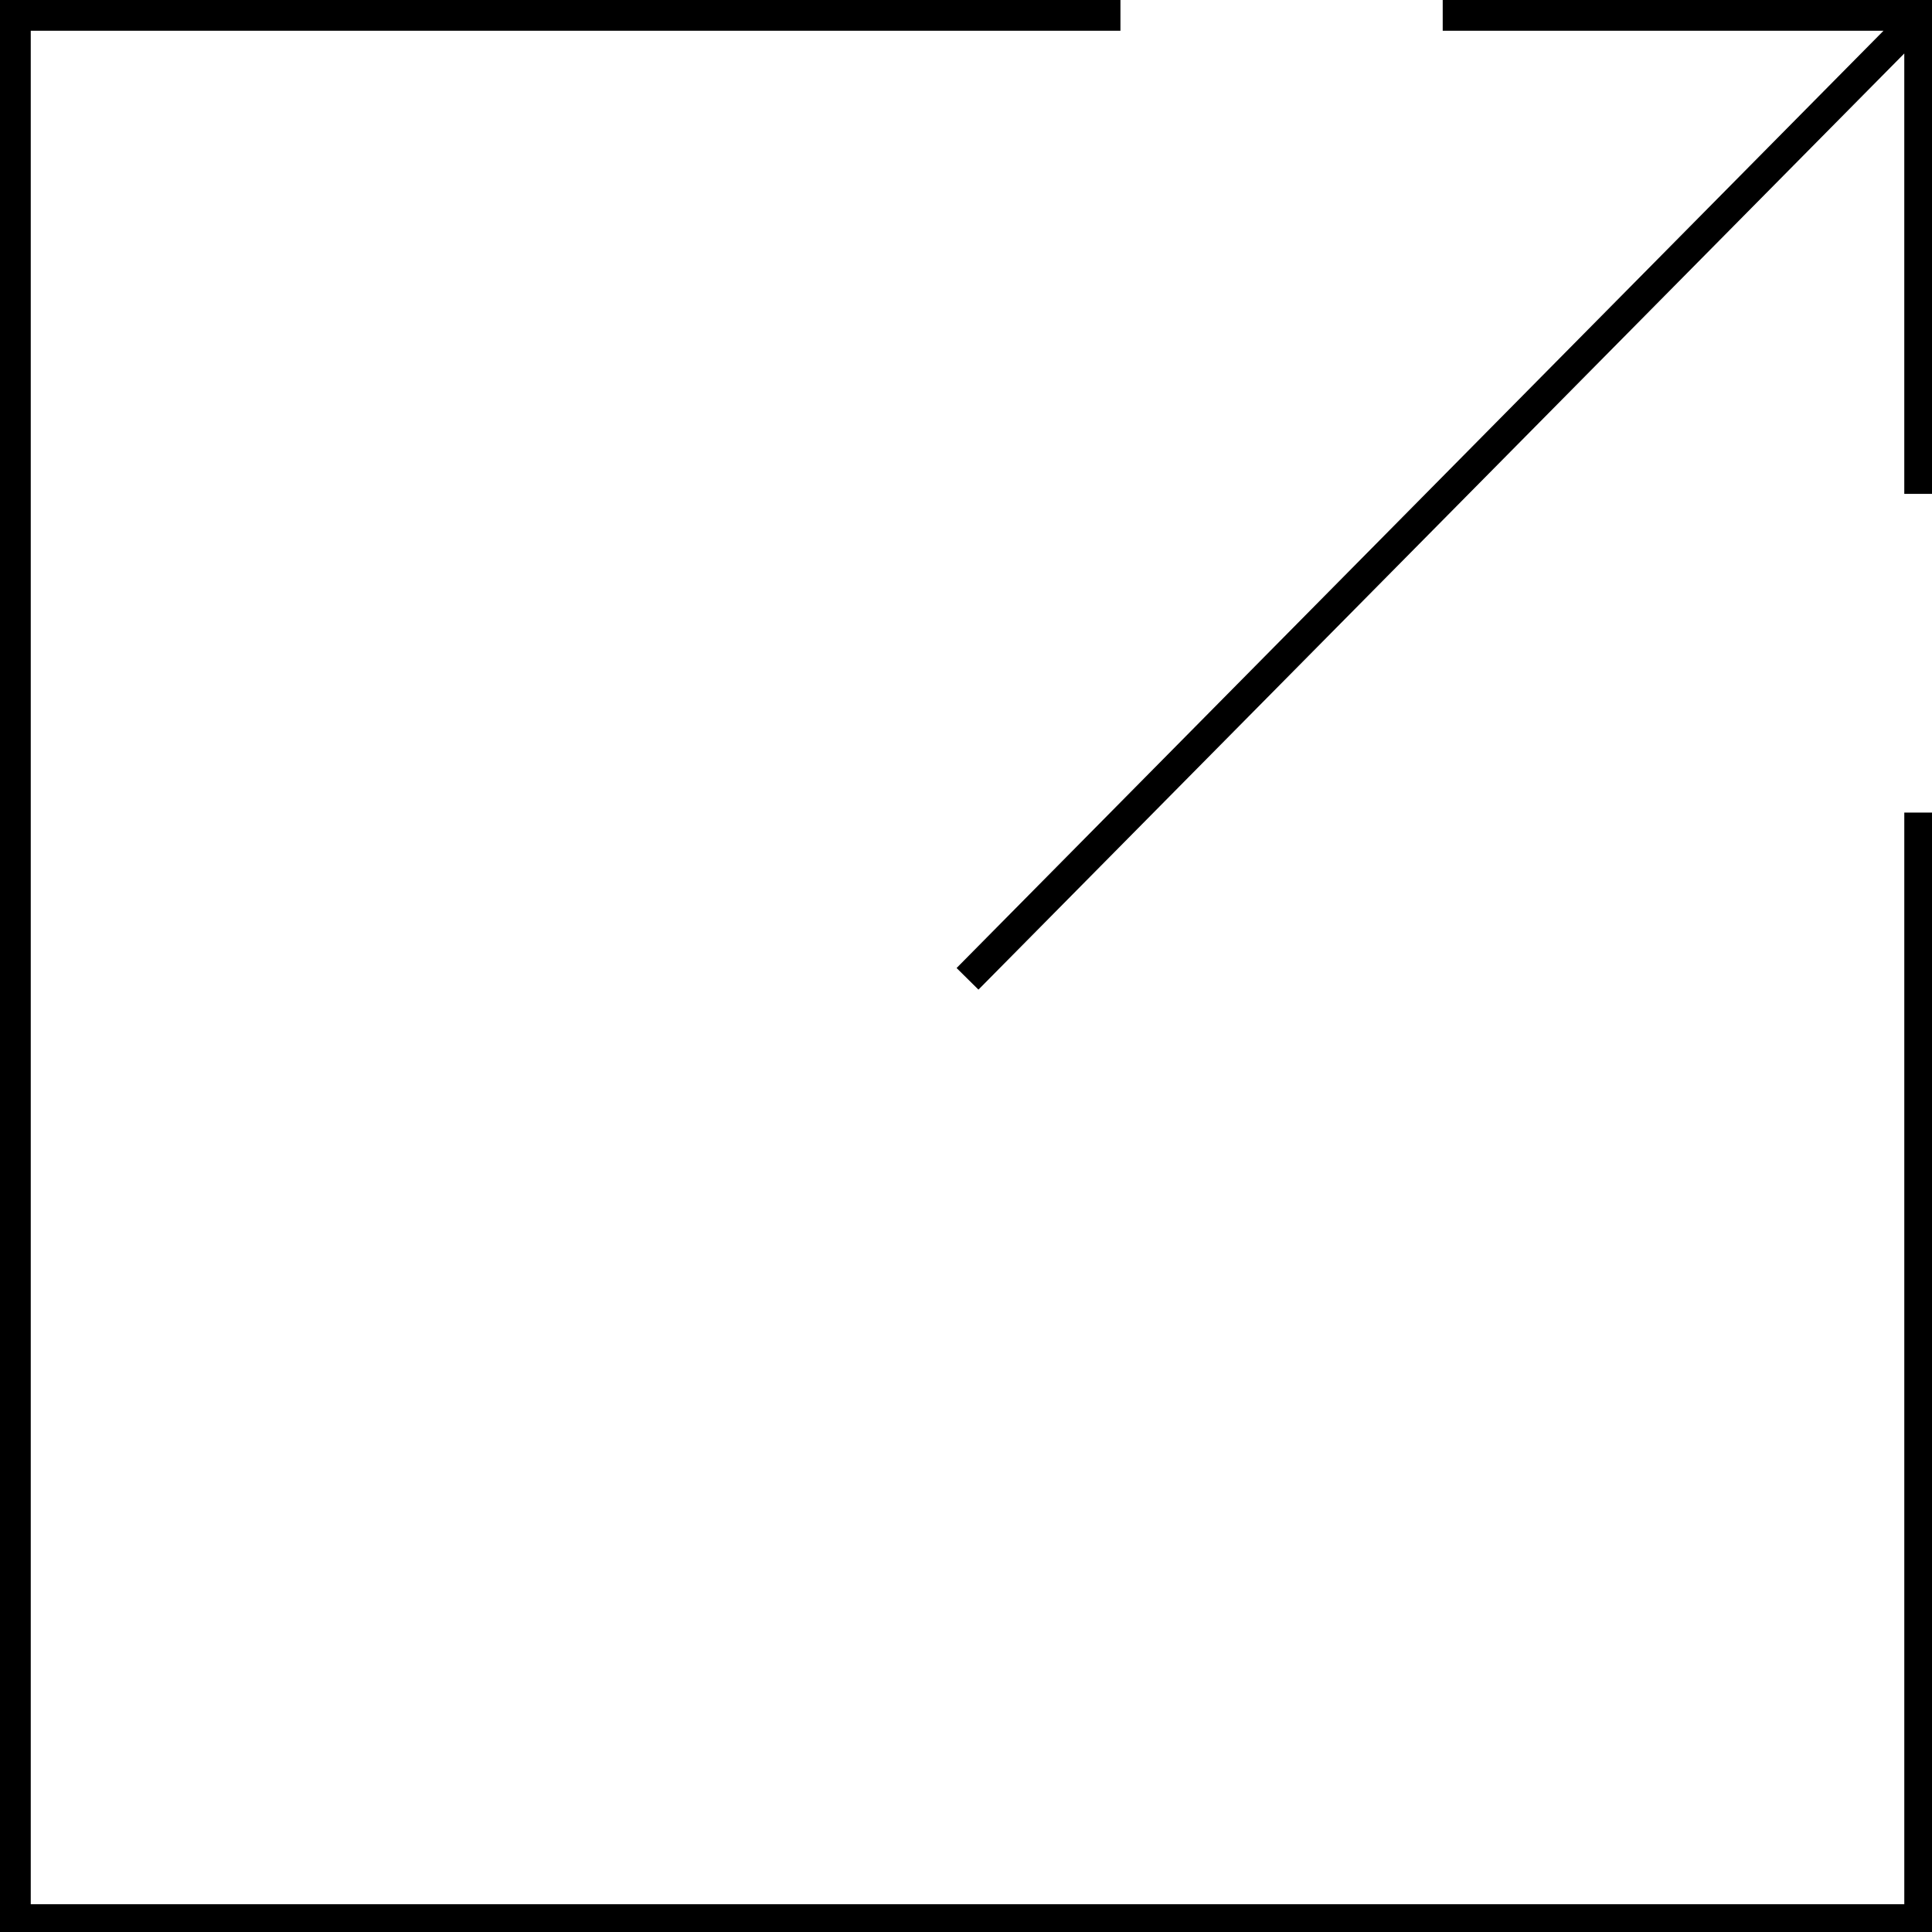
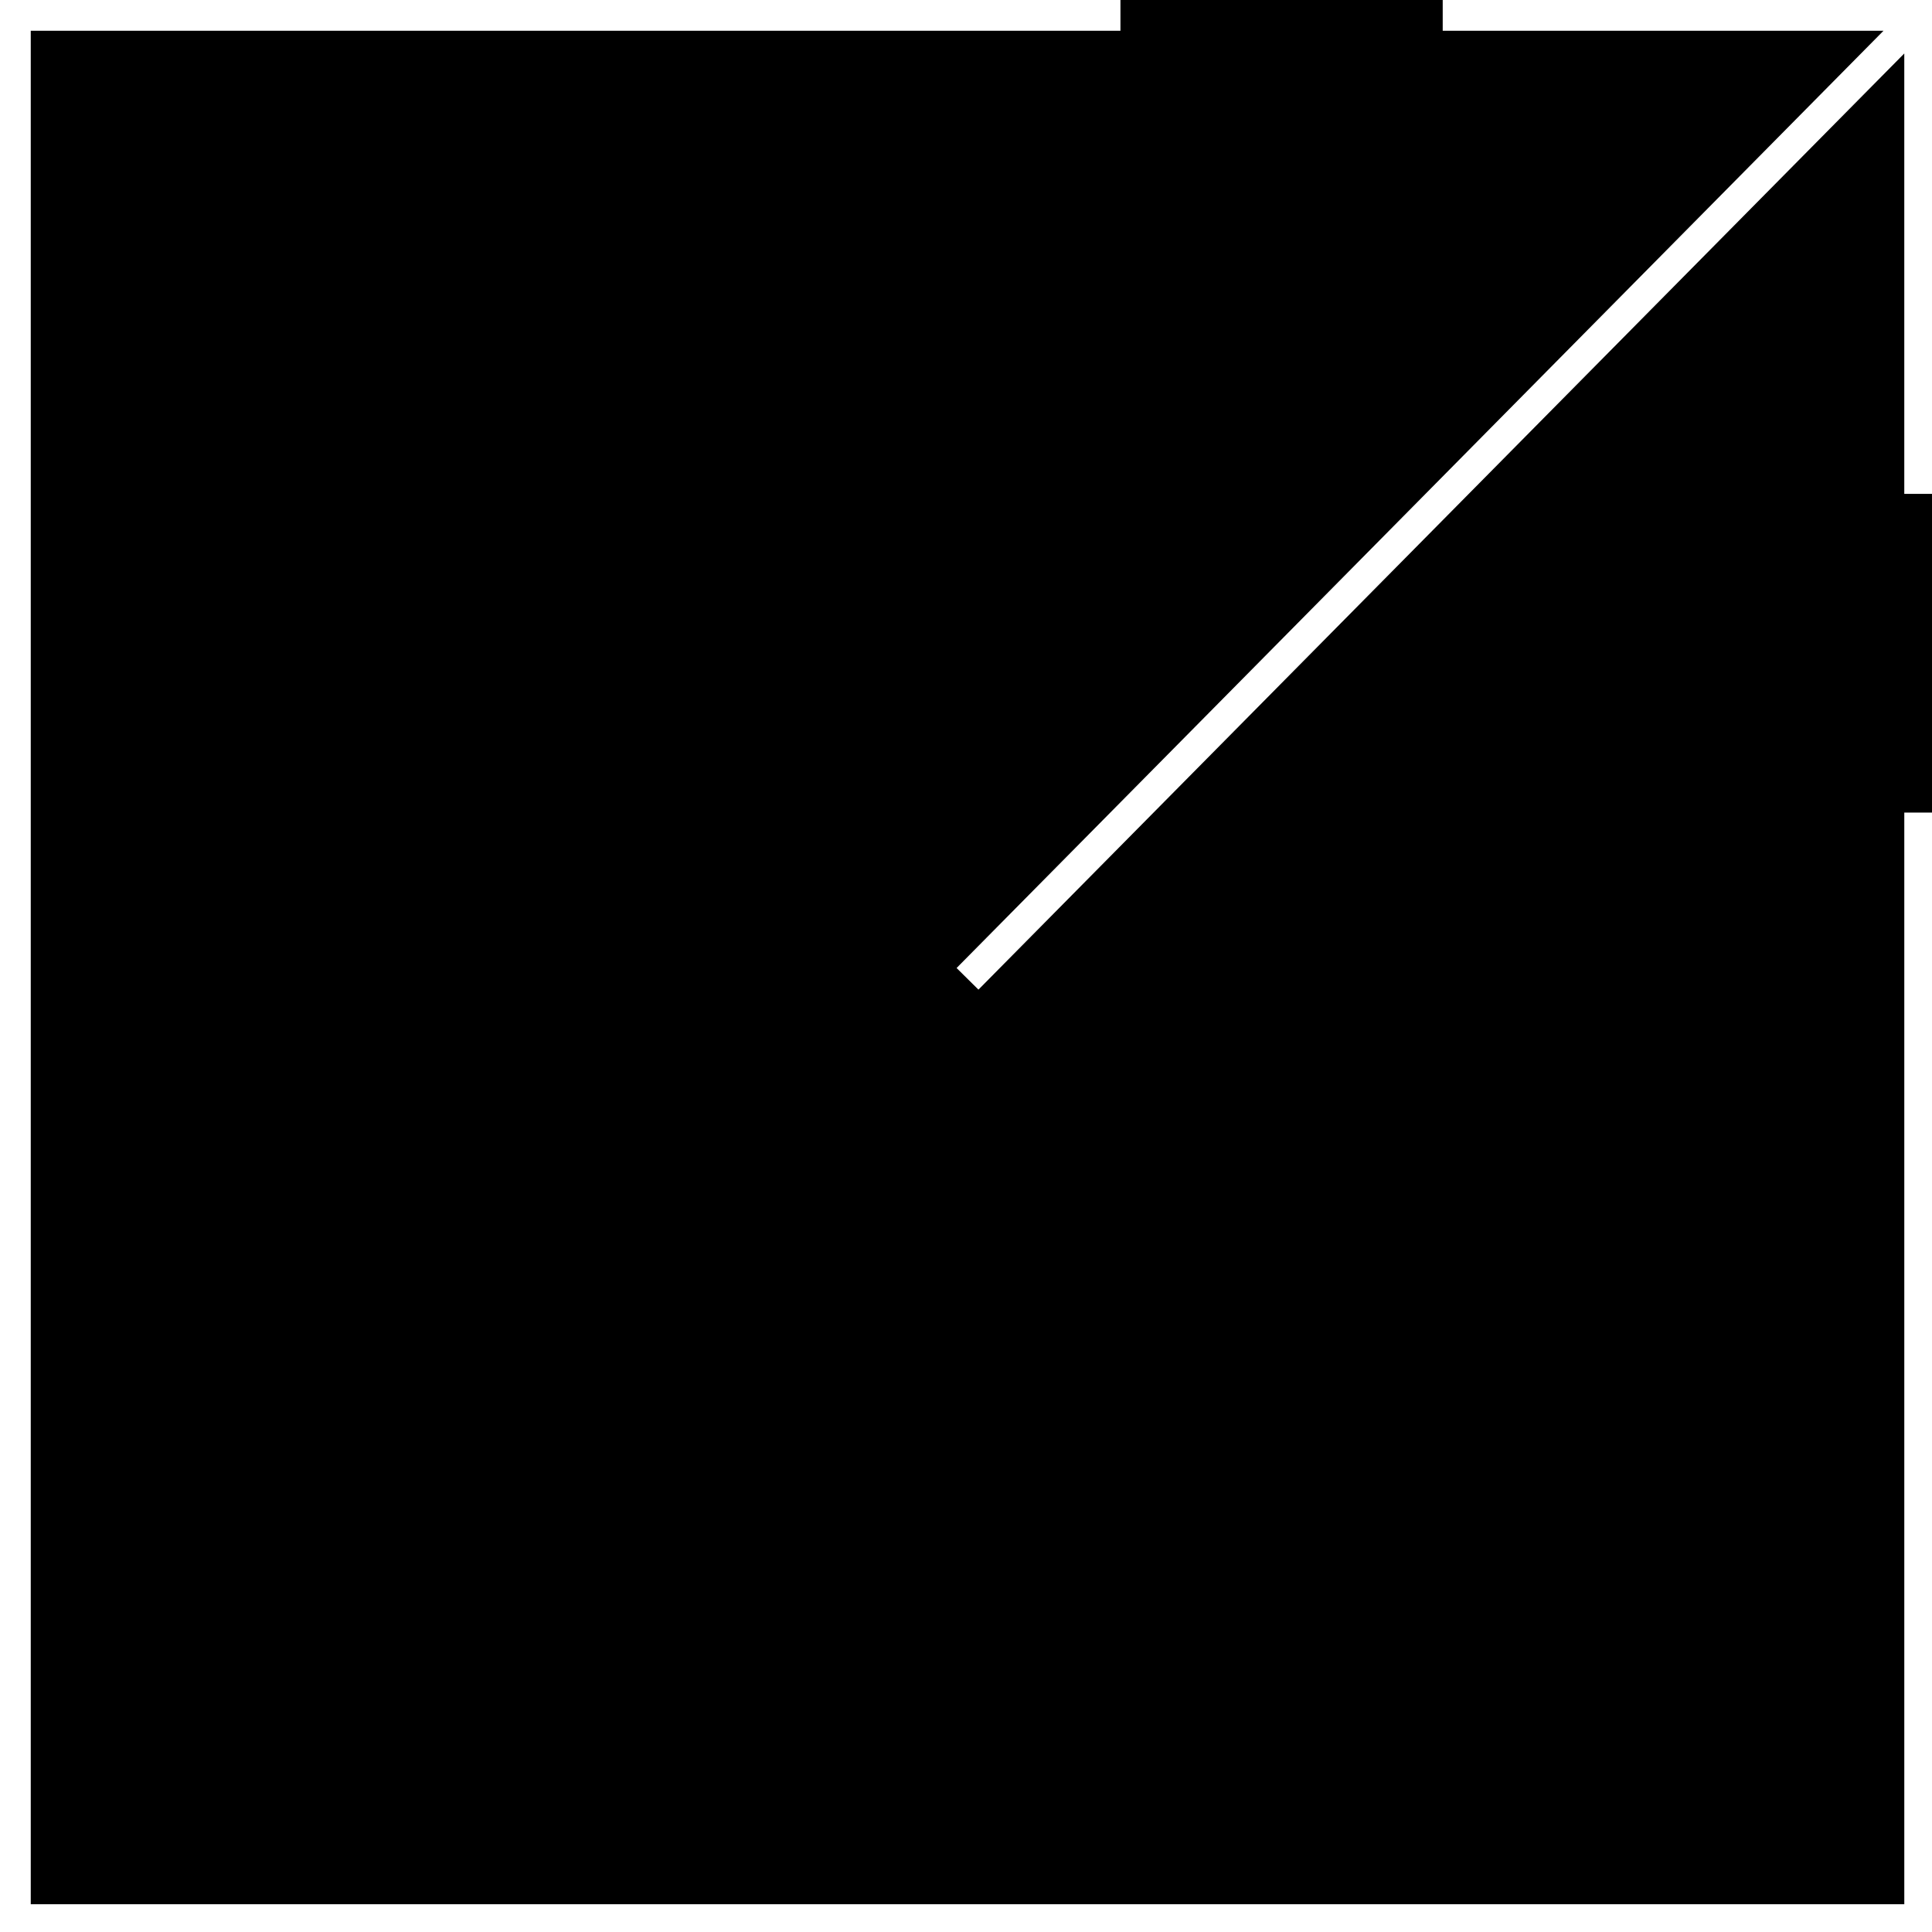
<svg xmlns="http://www.w3.org/2000/svg" xmlns:ns1="http://www.inkscape.org/namespaces/inkscape" xmlns:ns2="http://sodipodi.sourceforge.net/DTD/sodipodi-0.dtd" width="1000" height="1000" viewBox="0 0 264.583 264.583" version="1.1" id="svg5" ns1:version="1.1.1 (3bf5ae0d25, 2021-09-20)" ns2:docname="Loaders.svg">
  <defs id="defs2" />
  <g ns1:label="Ebene 1" ns1:groupmode="layer" id="layer1">
    <g id="g1428" transform="matrix(5.606,0,0,-5.606,153.201,2.103)" />
    <g id="g1432" transform="matrix(5.606,0,0,-5.606,262.478,67.528)" />
-     <path id="path1430" style="color:#000000;stroke-width:3.78;-inkscape-stroke:none" transform="scale(0.265)" d="M 0,0 V 999.959 H 1000.002 V 419.934 H 984.109 V 984.072 H 15.893 V 15.893 H 579.027 V 0 Z M 745.57,0 V 15.893 H 973.367 L 494.35,500.256 505.645,511.424 984.102,27.633 V 255.221 h 15.887 V 0 Z" />
+     <path id="path1430" style="color:#000000;stroke-width:3.78;-inkscape-stroke:none" transform="scale(0.265)" d="M 0,0 H 1000.002 V 419.934 H 984.109 V 984.072 H 15.893 V 15.893 H 579.027 V 0 Z M 745.57,0 V 15.893 H 973.367 L 494.35,500.256 505.645,511.424 984.102,27.633 V 255.221 h 15.887 V 0 Z" />
  </g>
</svg>